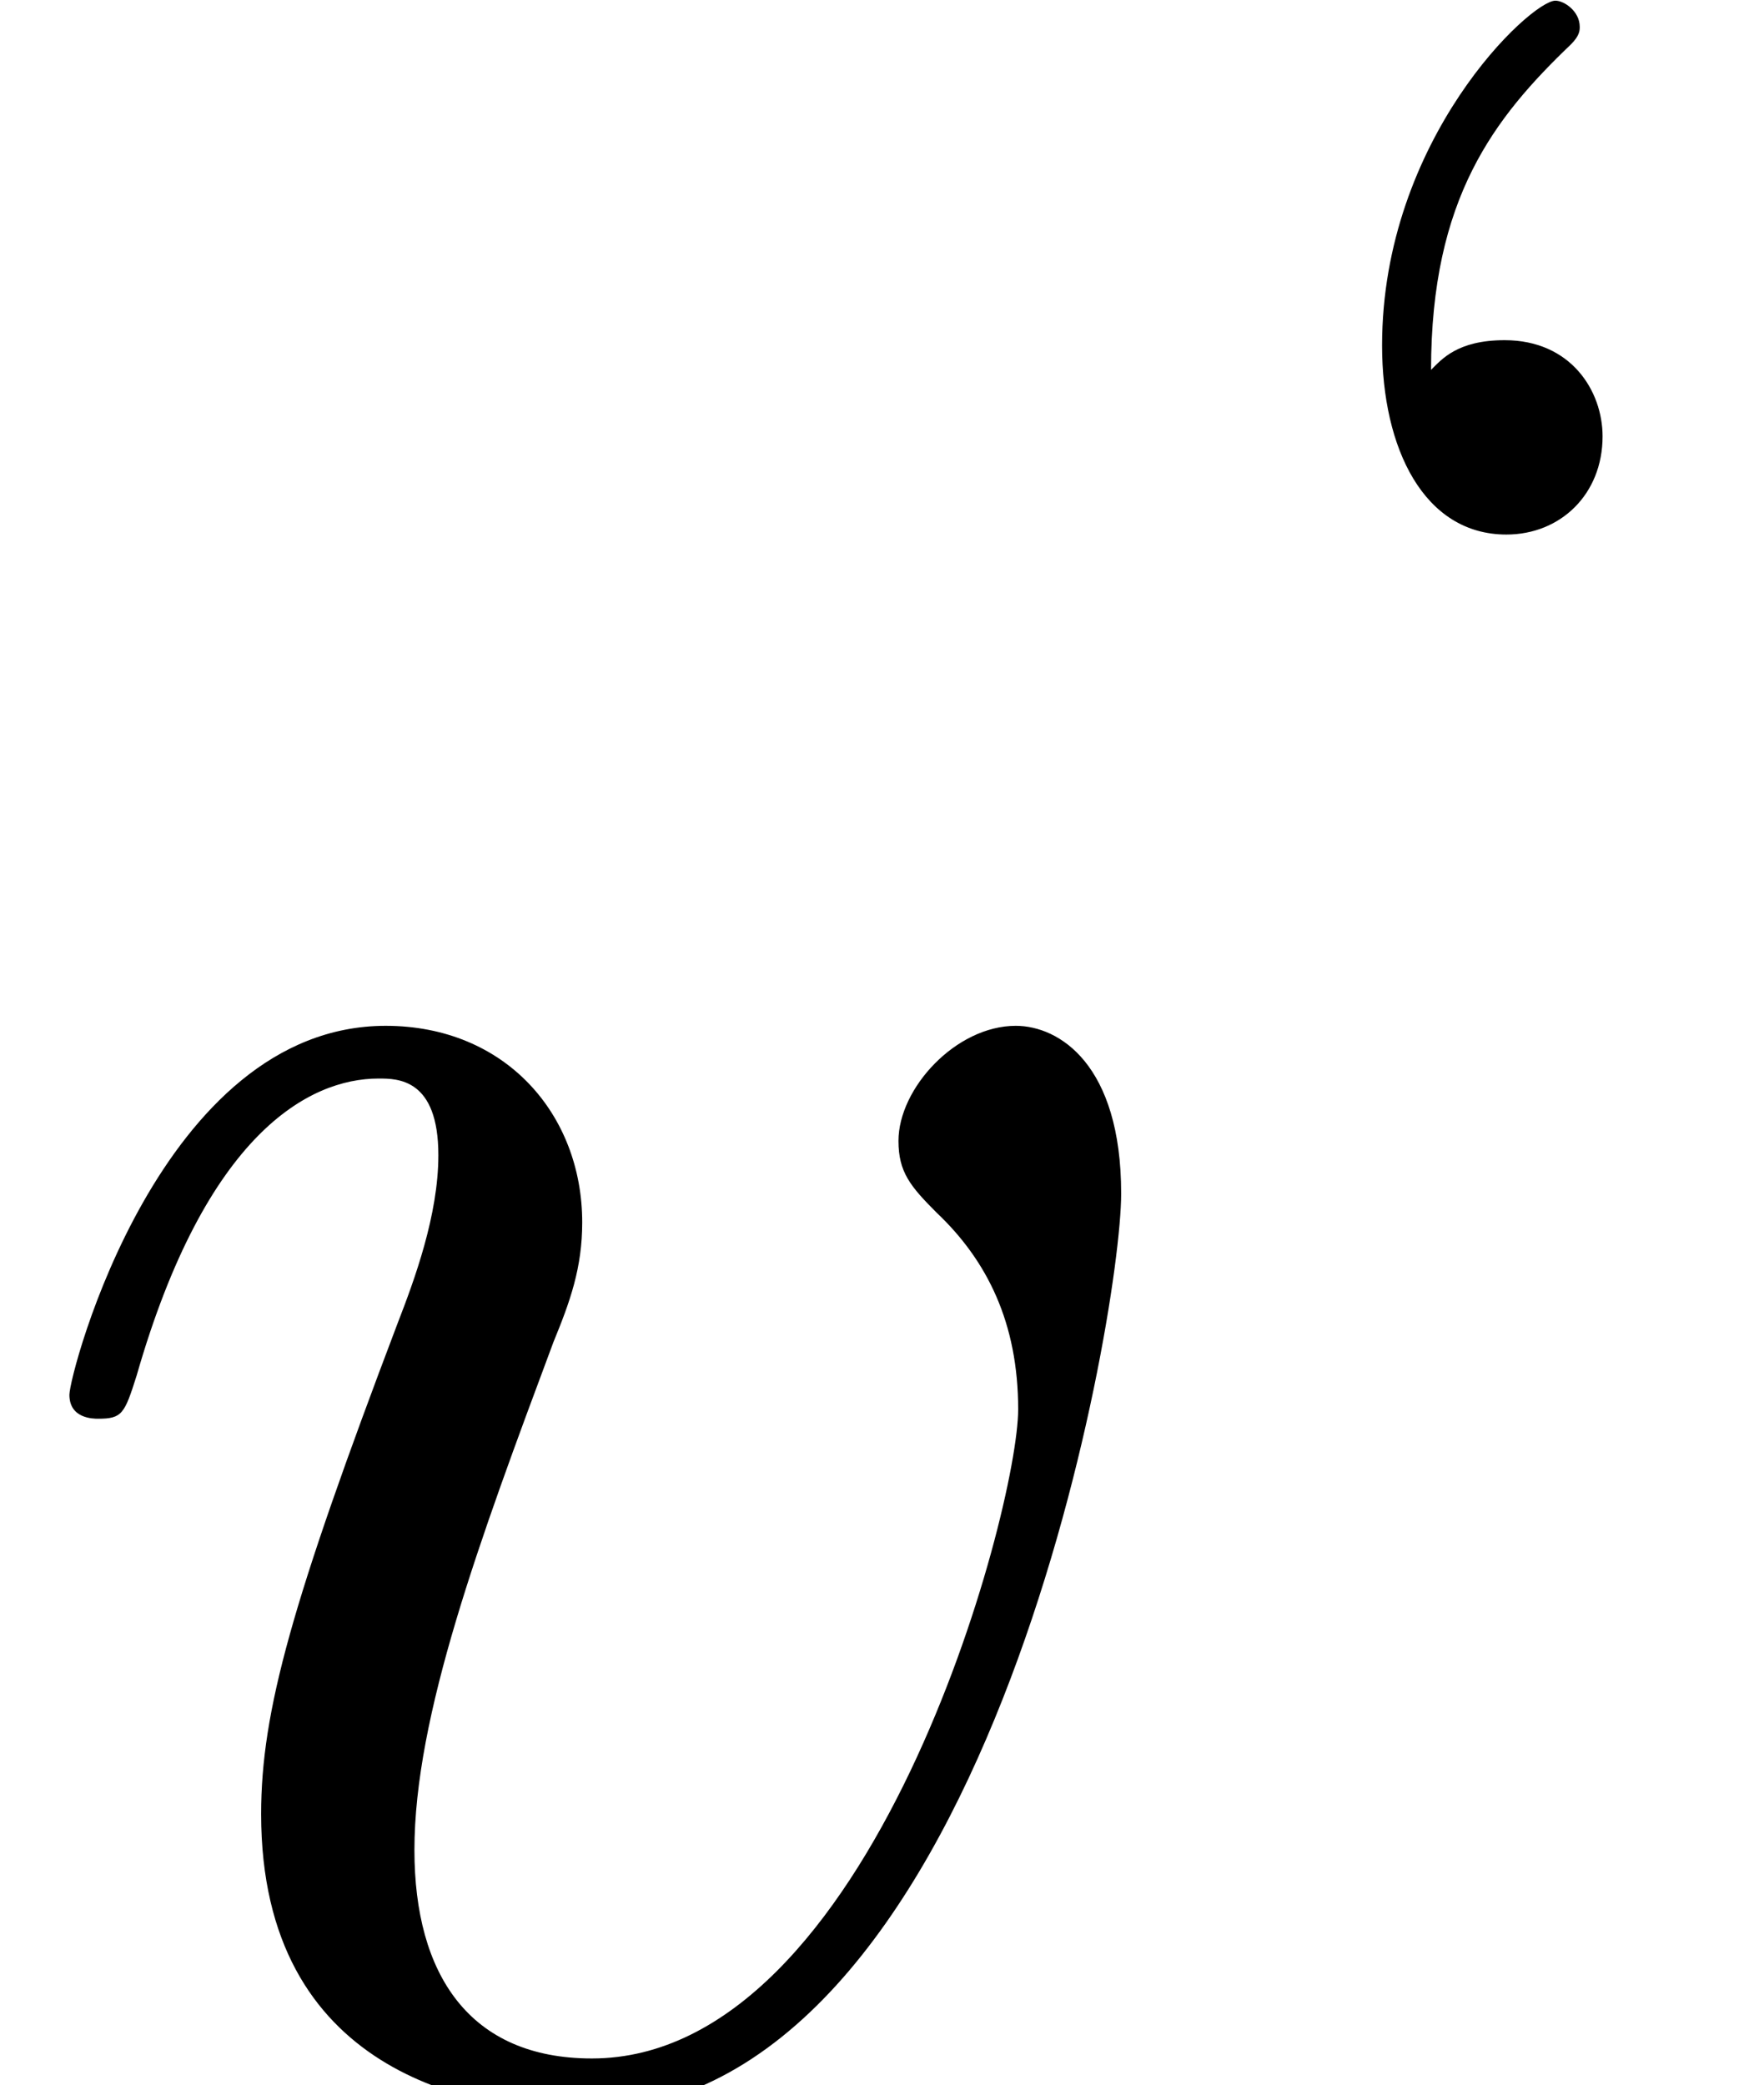
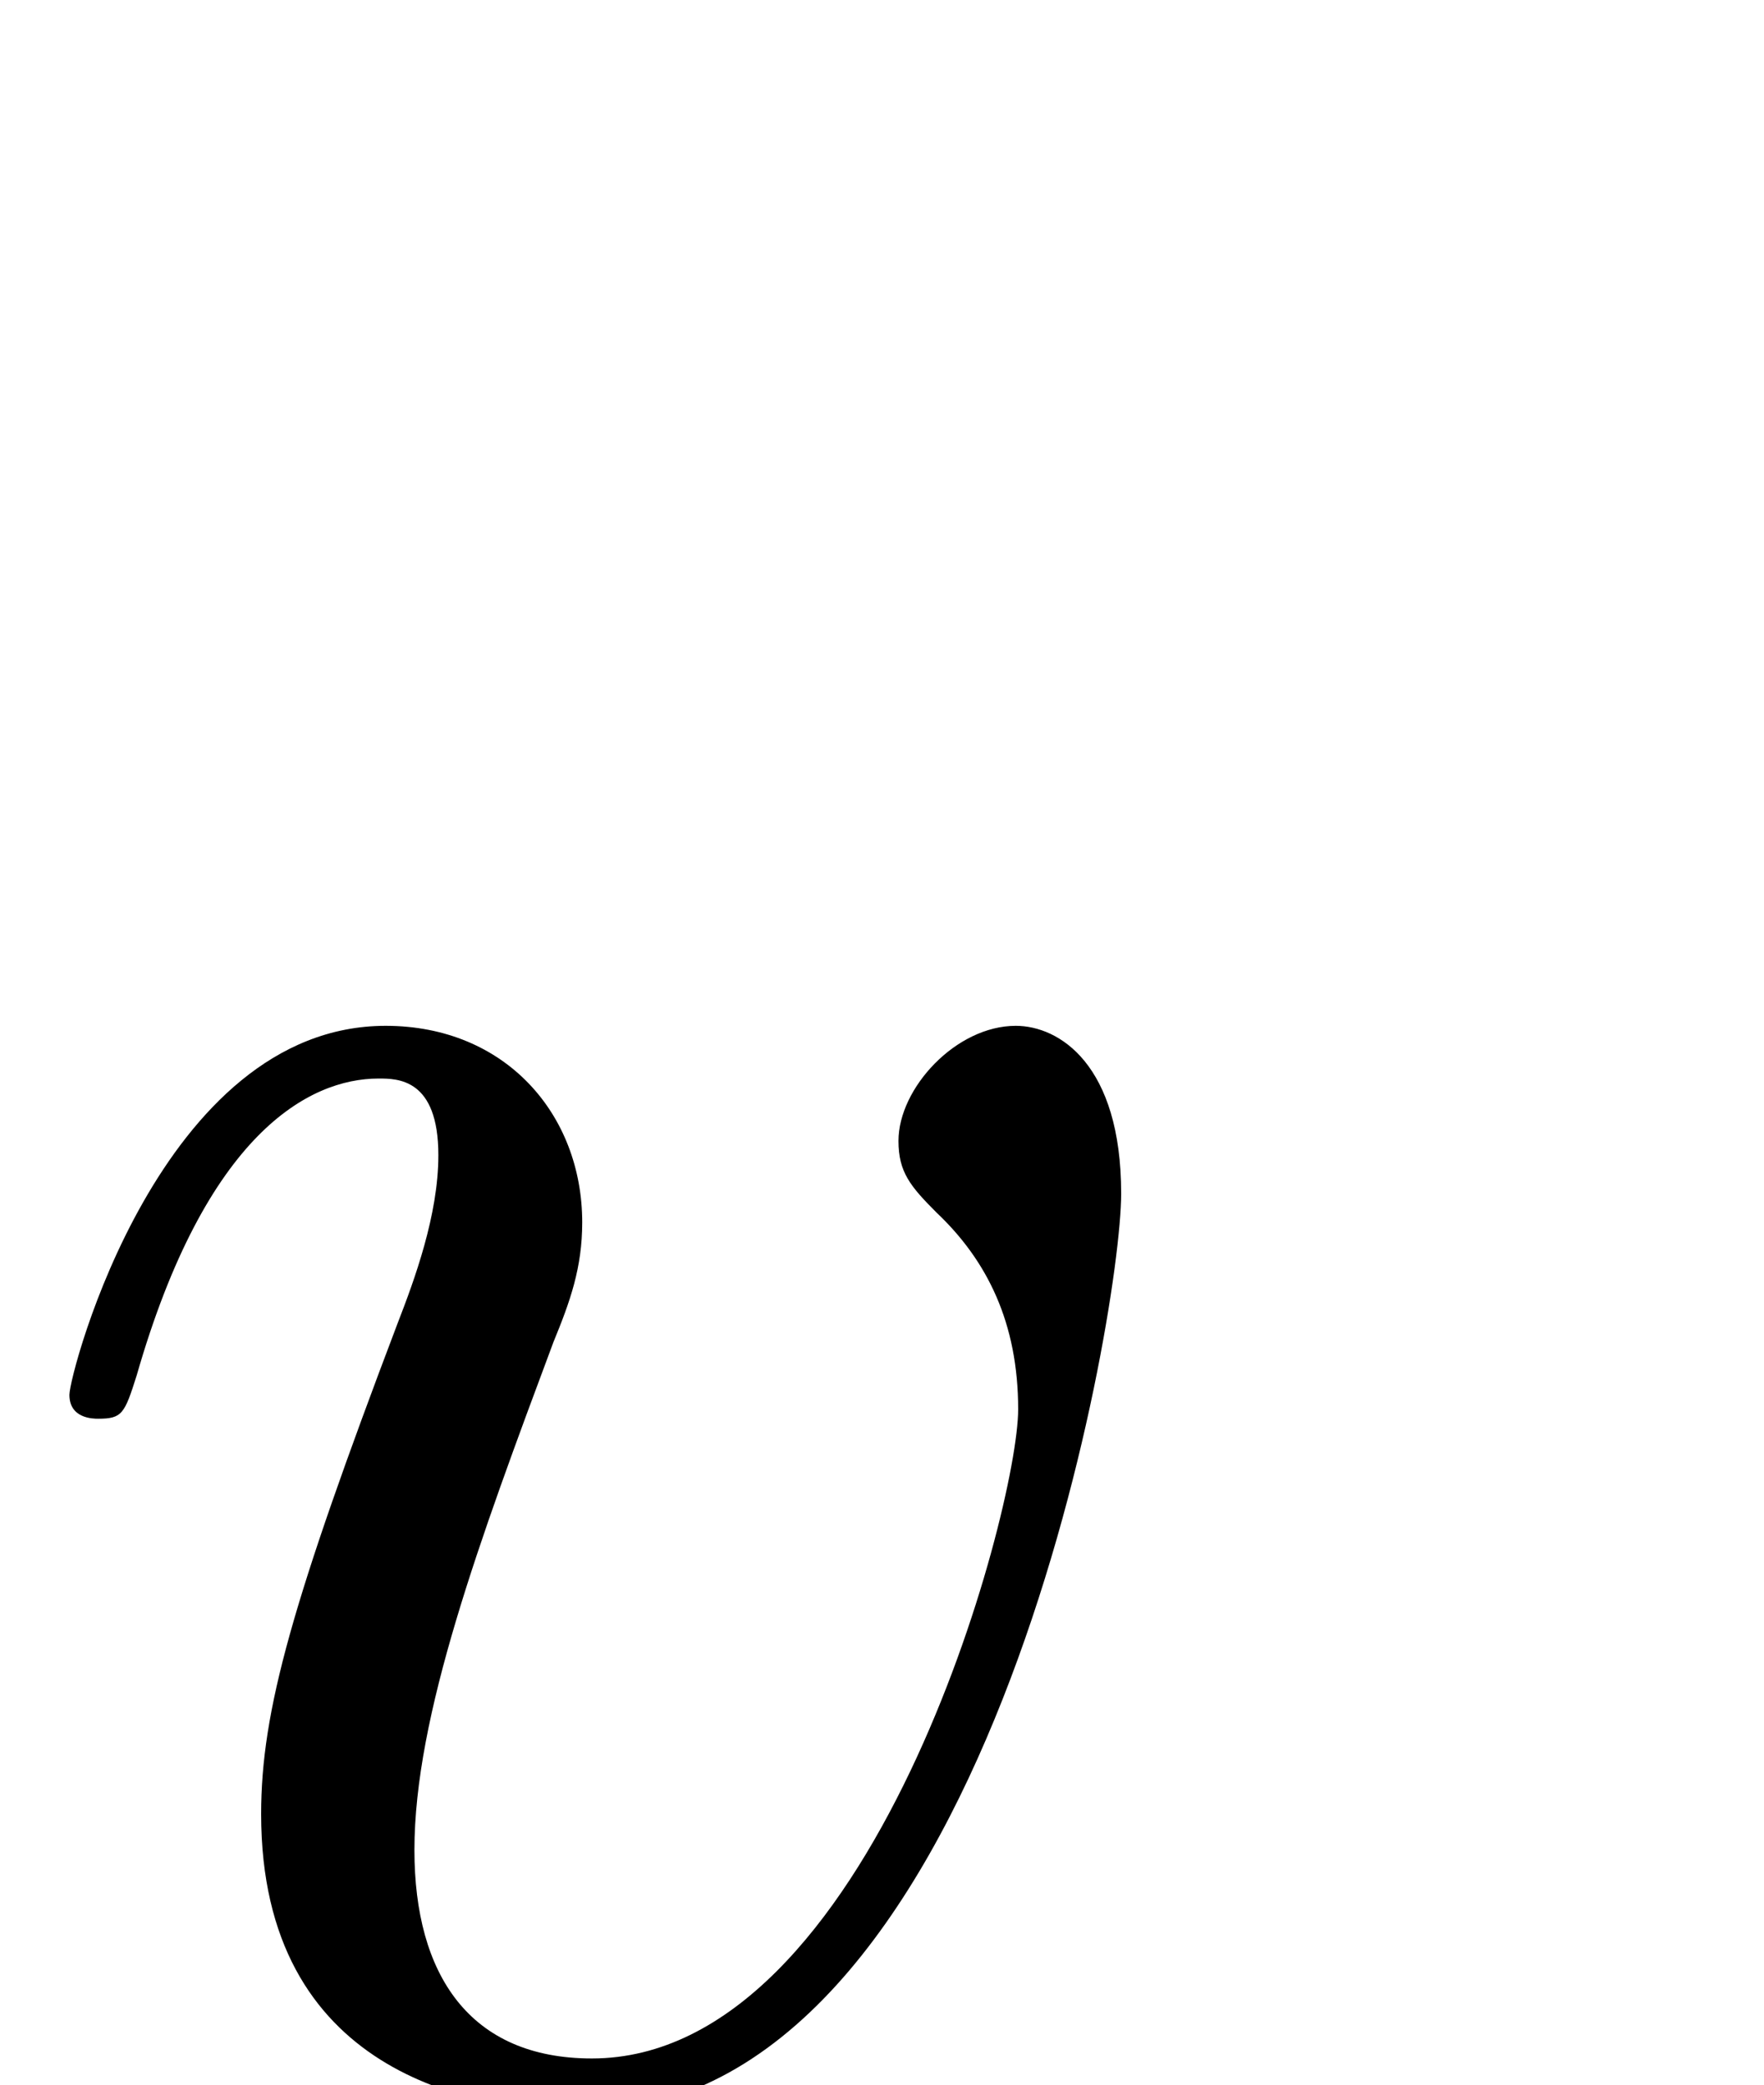
<svg xmlns="http://www.w3.org/2000/svg" xmlns:xlink="http://www.w3.org/1999/xlink" version="1.1" width="8.032pt" height="9.494pt" viewBox="70.735 59.249 8.032 9.494">
  <defs>
-     <path id="g1-96" d="M.837-3.85C.837-4.631 1.124-4.997 1.474-5.332C1.514-5.372 1.514-5.396 1.514-5.412C1.514-5.483 1.443-5.531 1.403-5.531C1.291-5.531 .614-4.902 .614-3.961C.614-3.491 .805-3.1 1.18-3.1C1.427-3.1 1.618-3.284 1.618-3.547C1.618-3.754 1.474-3.985 1.172-3.985C.956-3.985 .885-3.897 .837-3.85Z" />
    <path id="g0-118" d="M5.105-4.058C5.105-4.647 4.822-4.822 4.625-4.822C4.353-4.822 4.091-4.538 4.091-4.298C4.091-4.156 4.145-4.091 4.265-3.971C4.495-3.753 4.636-3.469 4.636-3.076C4.636-2.618 3.971-.12 2.695-.12C2.138-.12 1.887-.502 1.887-1.069C1.887-1.68 2.182-2.476 2.52-3.382C2.596-3.567 2.651-3.72 2.651-3.927C2.651-4.418 2.302-4.822 1.756-4.822C.731-4.822 .316-3.24 .316-3.142C.316-3.033 .425-3.033 .447-3.033C.556-3.033 .567-3.055 .622-3.229C.938-4.331 1.407-4.582 1.724-4.582C1.811-4.582 1.996-4.582 1.996-4.233C1.996-3.96 1.887-3.665 1.811-3.469C1.331-2.204 1.189-1.702 1.189-1.233C1.189-.055 2.149 .12 2.651 .12C4.484 .12 5.105-3.491 5.105-4.058Z" />
  </defs>
  <g id="page1">
    <use x="70.735" y="68.742" xlink:href="#g0-118" />
    <use x="76.414" y="64.783" xlink:href="#g1-96" />
  </g>
</svg>